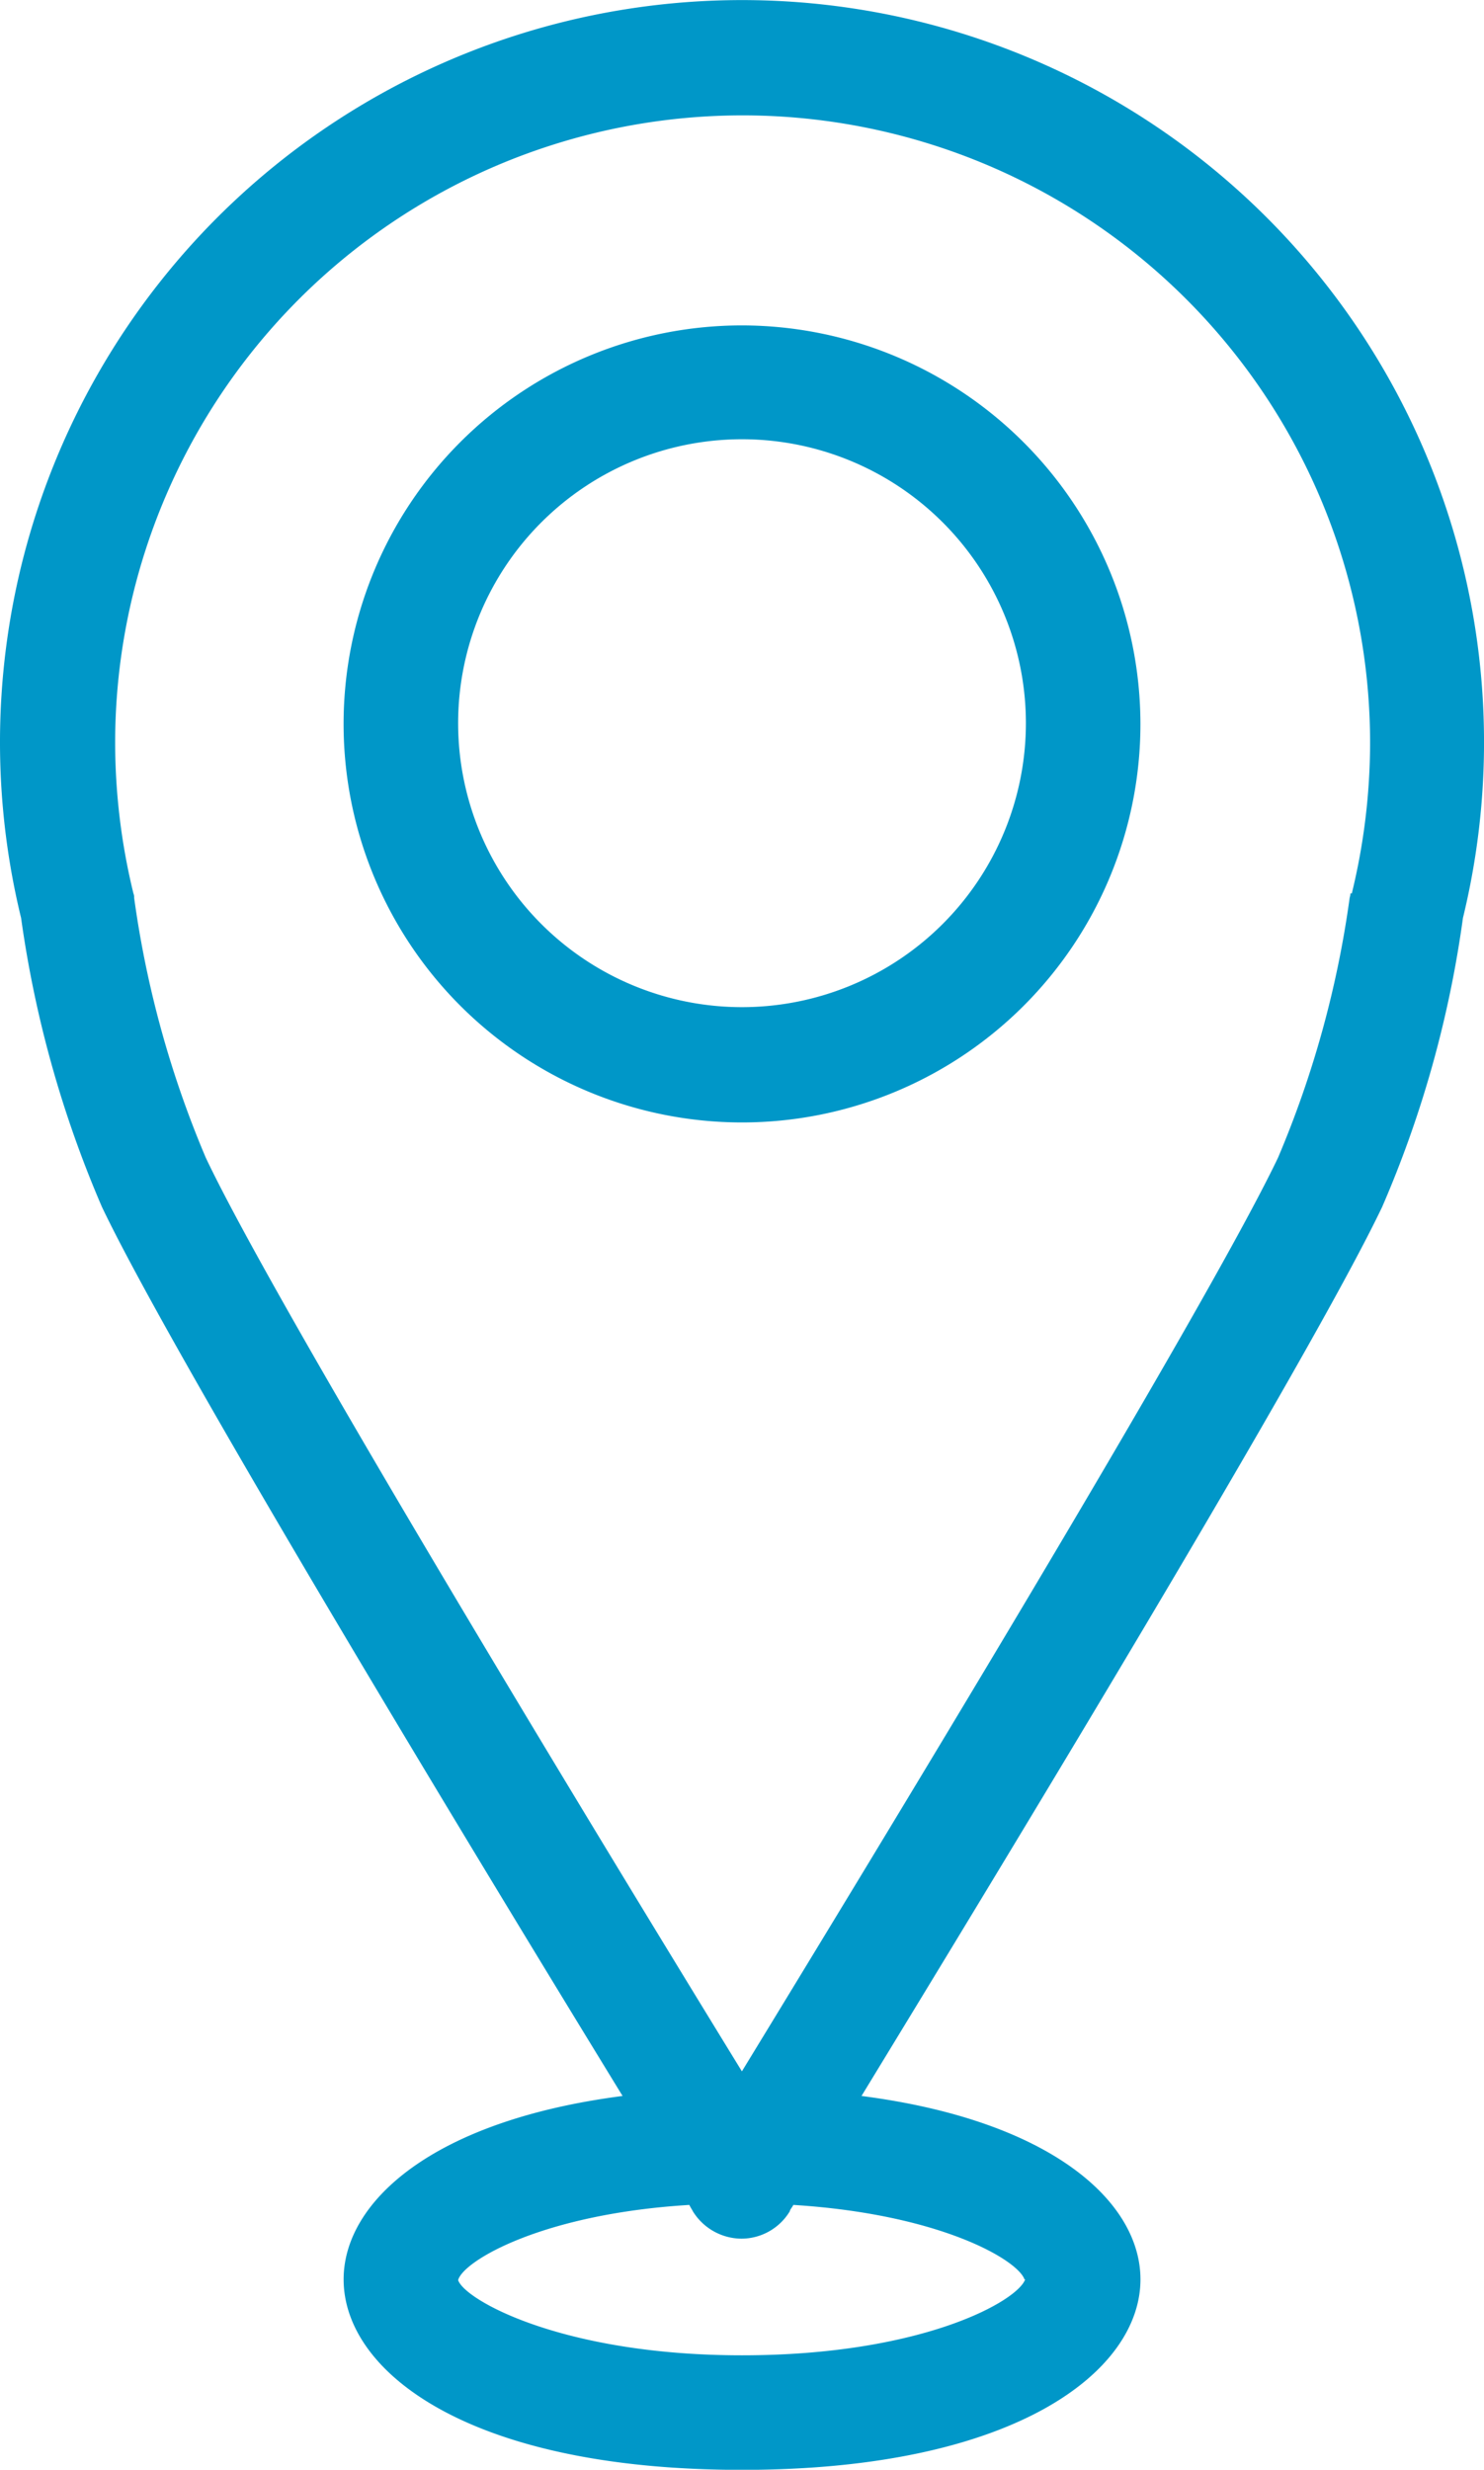
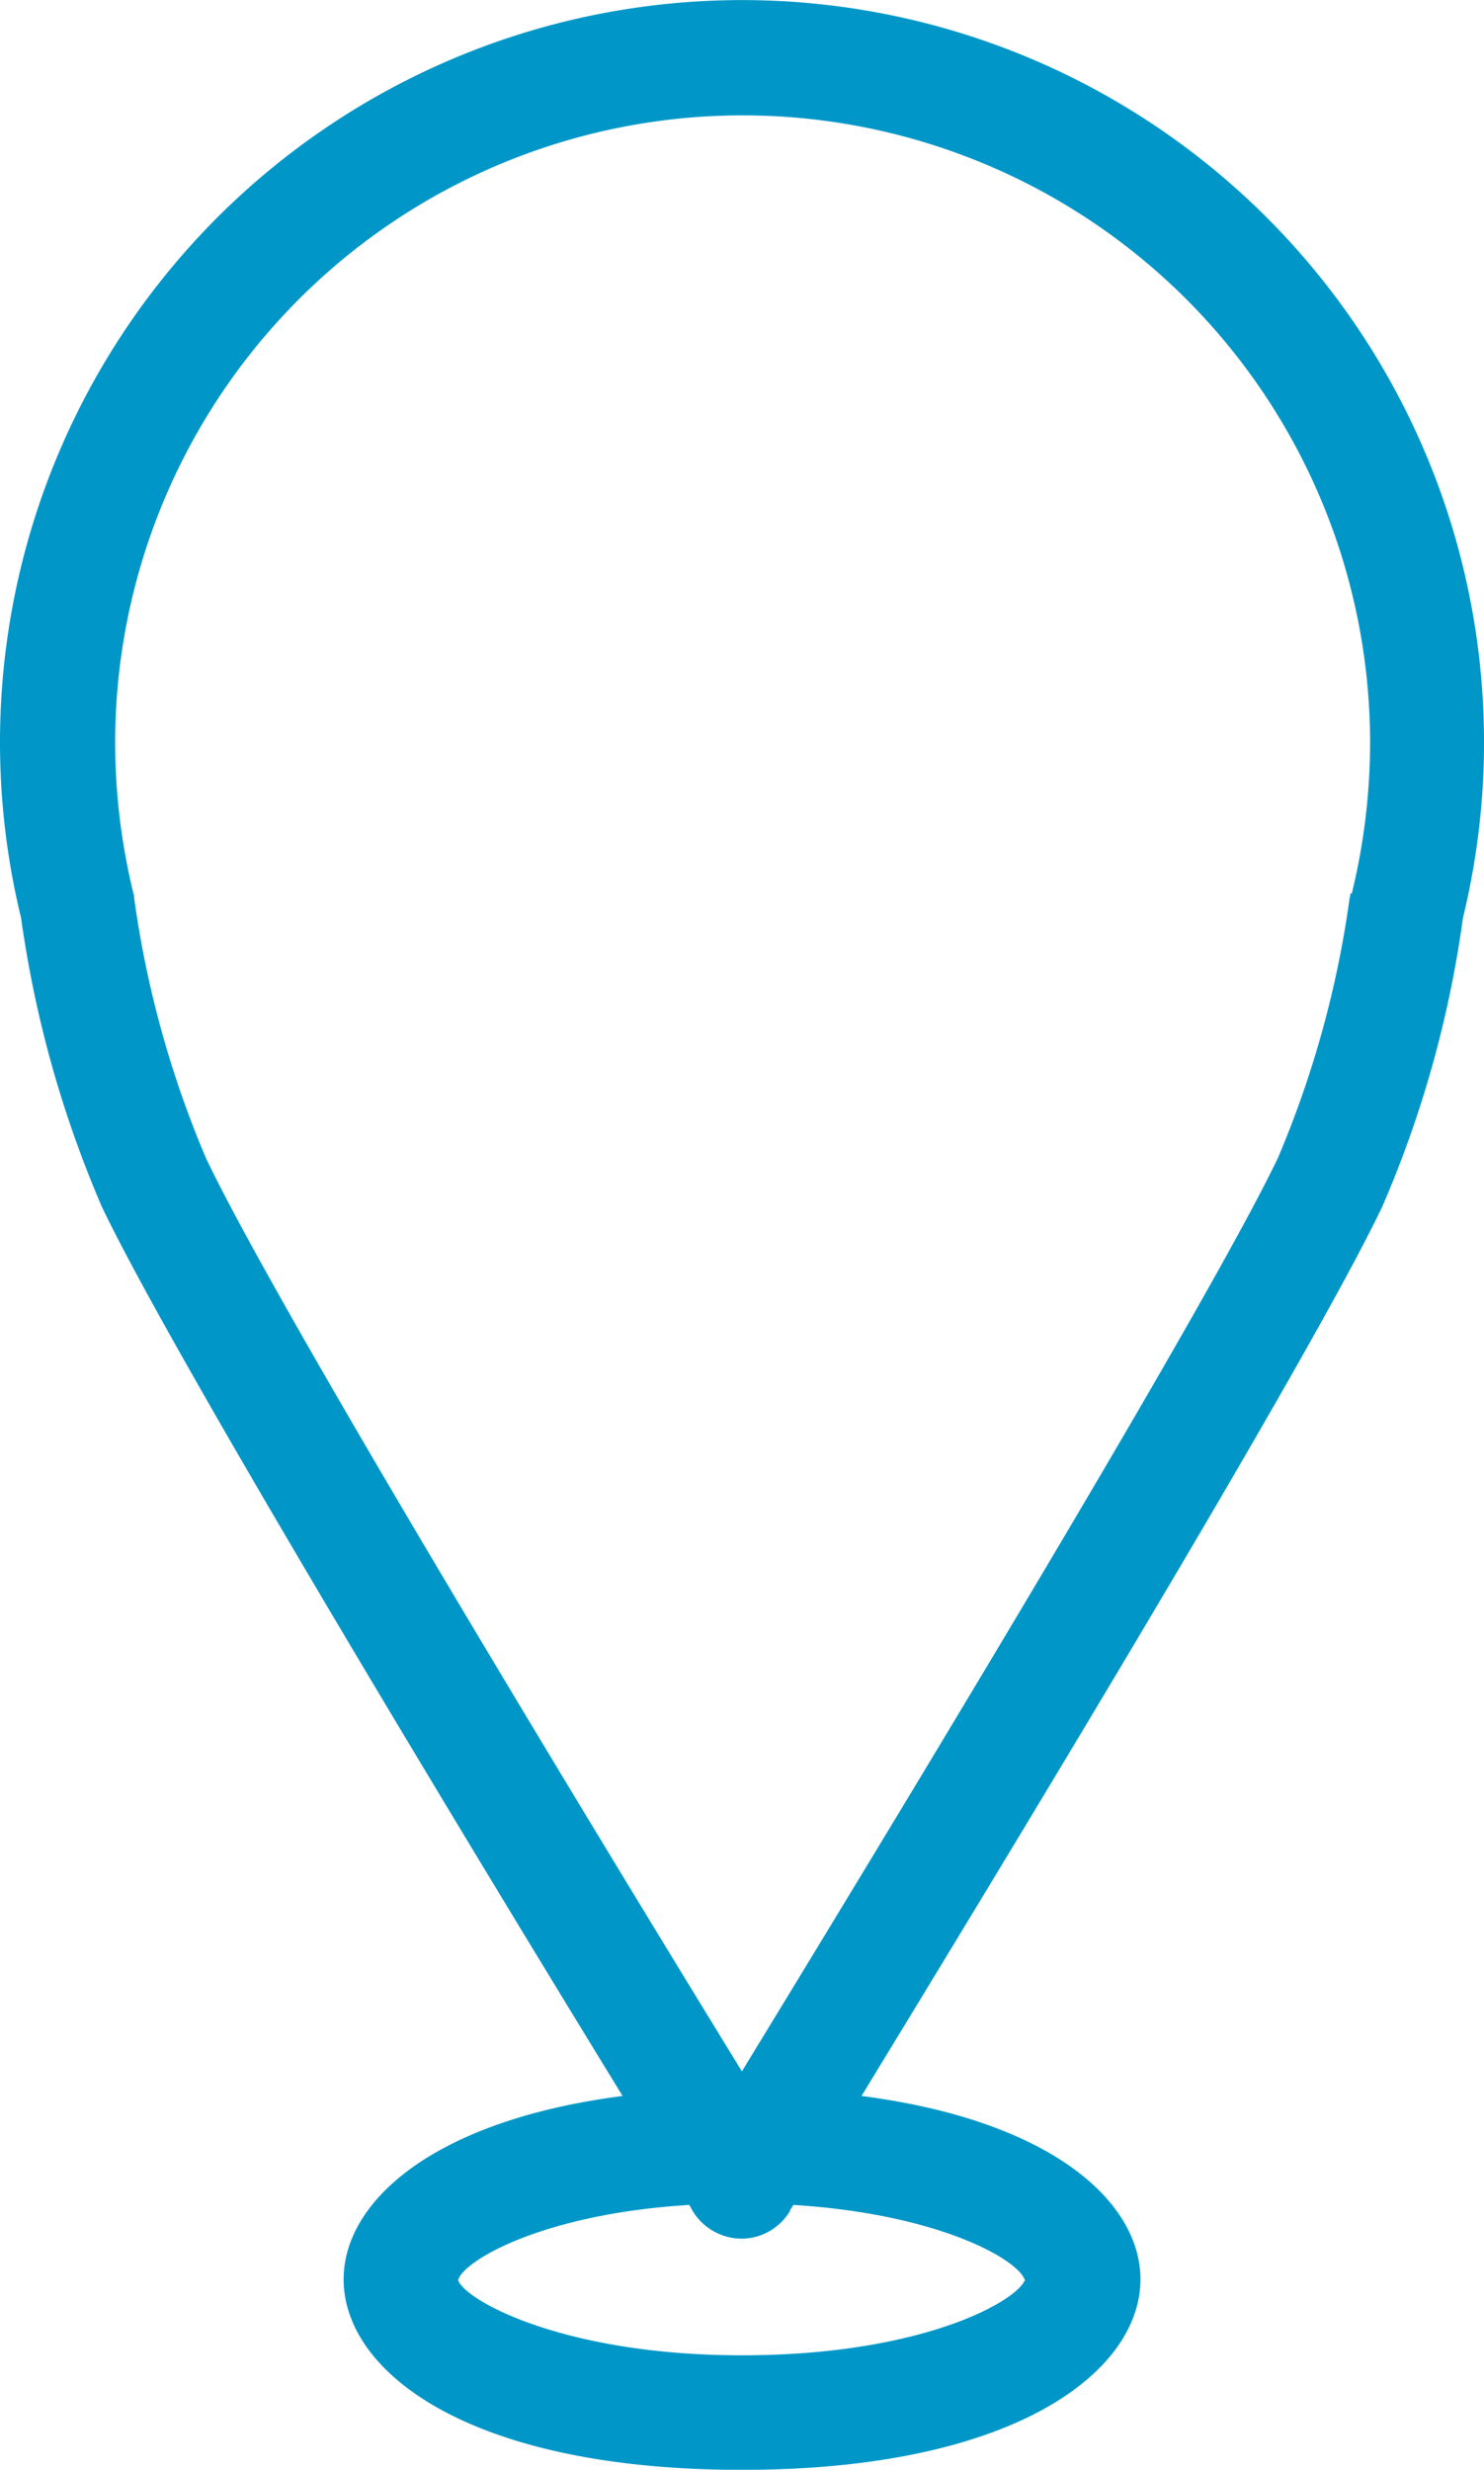
<svg xmlns="http://www.w3.org/2000/svg" id="Raggruppa_3028" data-name="Raggruppa 3028" width="51.565" height="85.796" viewBox="0 0 51.565 85.796">
  <path id="Tracciato_1551" data-name="Tracciato 1551" d="M450.083,166.7a25.783,25.783,0,1,0-50.1,0,38.889,38.889,0,0,0,2.808,10.035c2.539,5.323,13.184,22.877,18.092,30.886-6.617.855-9.693,3.687-9.693,6.372,0,3.2,4.321,6.617,13.844,6.617s13.844-3.443,13.844-6.617c0-2.686-3.076-5.518-9.693-6.372,4.883-8.008,15.553-25.563,18.092-30.886A38.316,38.316,0,0,0,450.083,166.7Zm-15.211,47.293c-.269.757-3.589,2.637-9.839,2.637s-9.644-1.929-9.864-2.612c.171-.659,2.905-2.3,8.033-2.612.049.1.1.171.122.22a2,2,0,0,0,1.685.952,1.967,1.967,0,0,0,1.685-.952c0-.049.073-.122.122-.22,5.078.317,7.789,1.9,8.033,2.588Zm11.3-48.147a.43.43,0,0,1-.024.146,35.432,35.432,0,0,1-2.49,9.034c-2.564,5.371-14.234,24.538-18.629,31.74-4.419-7.2-16.09-26.369-18.629-31.74a35.432,35.432,0,0,1-2.49-9.034.309.309,0,0,0-.024-.146,22.172,22.172,0,0,1-.635-5.225,21.8,21.8,0,1,1,43.606,0,22.172,22.172,0,0,1-.635,5.225Z" transform="translate(-399.25 -134.81)" fill="#0097c8" />
-   <path id="Tracciato_1552" data-name="Tracciato 1552" d="M417.984,139.44a13.844,13.844,0,1,0,13.844,13.844A13.864,13.864,0,0,0,417.984,139.44Zm0,23.683a9.864,9.864,0,1,1,9.864-9.864A9.868,9.868,0,0,1,417.984,163.123Z" transform="translate(-392.201 -128.136)" fill="#0097c8" />
</svg>